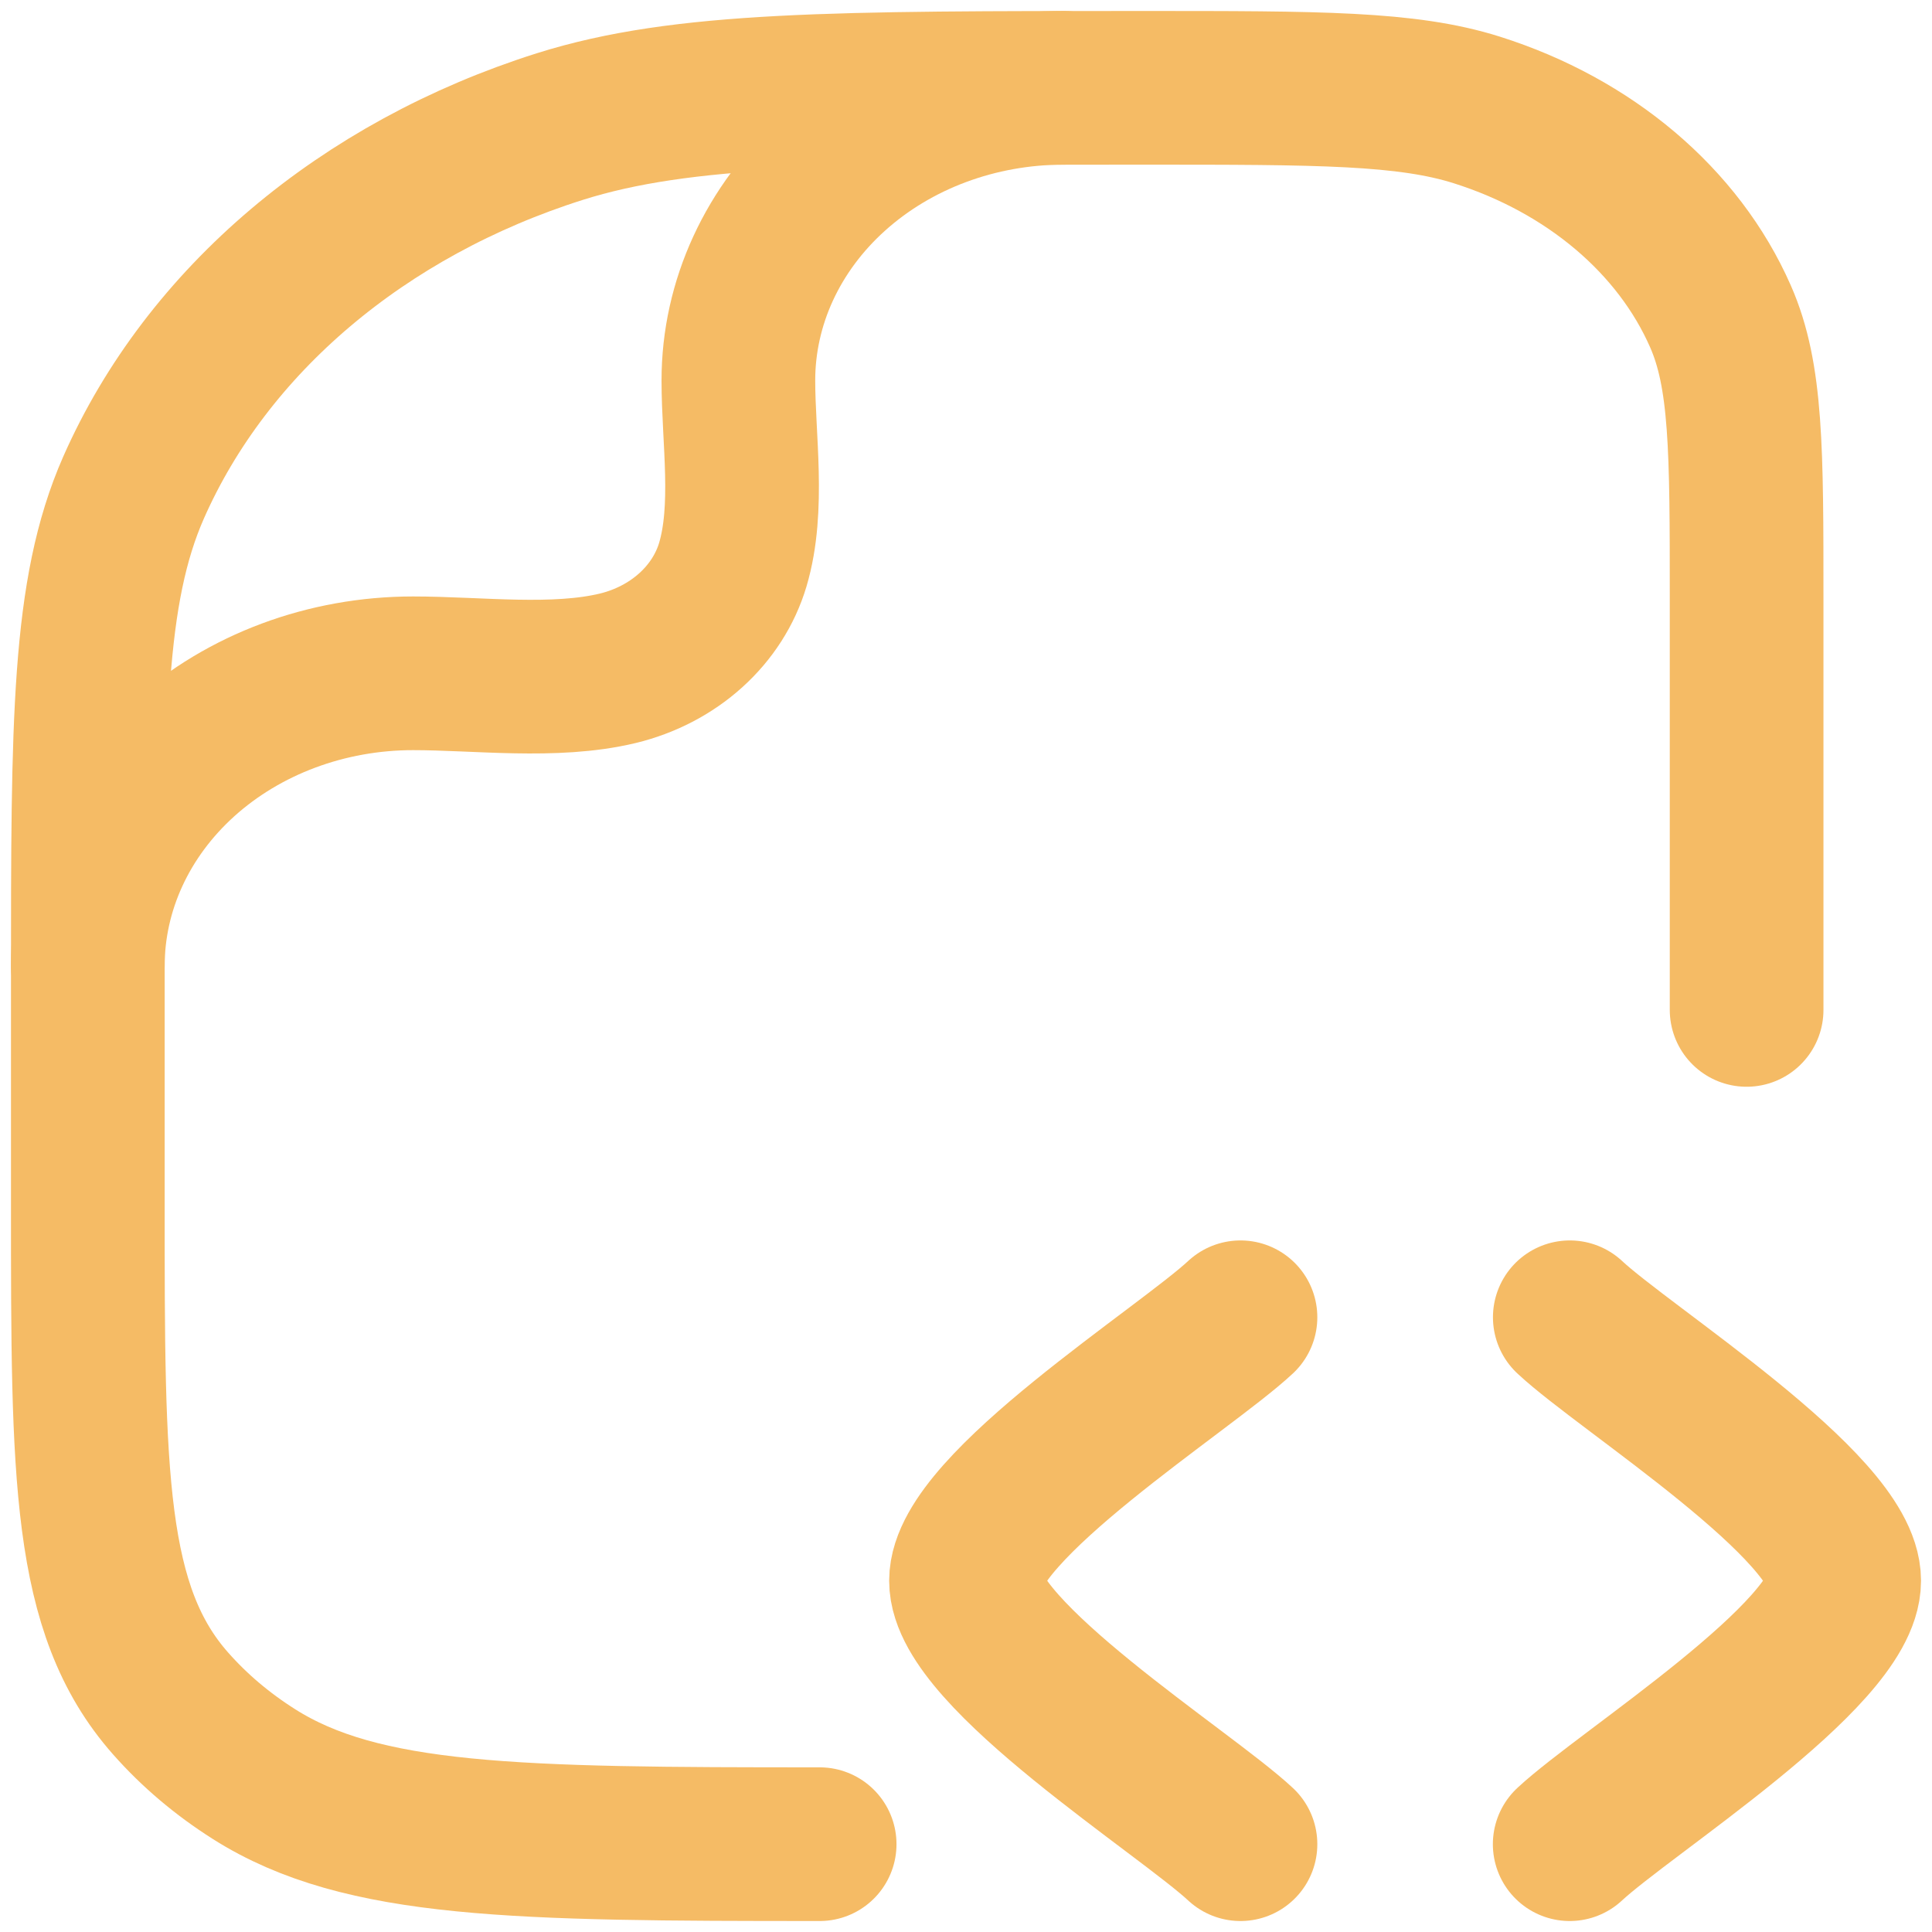
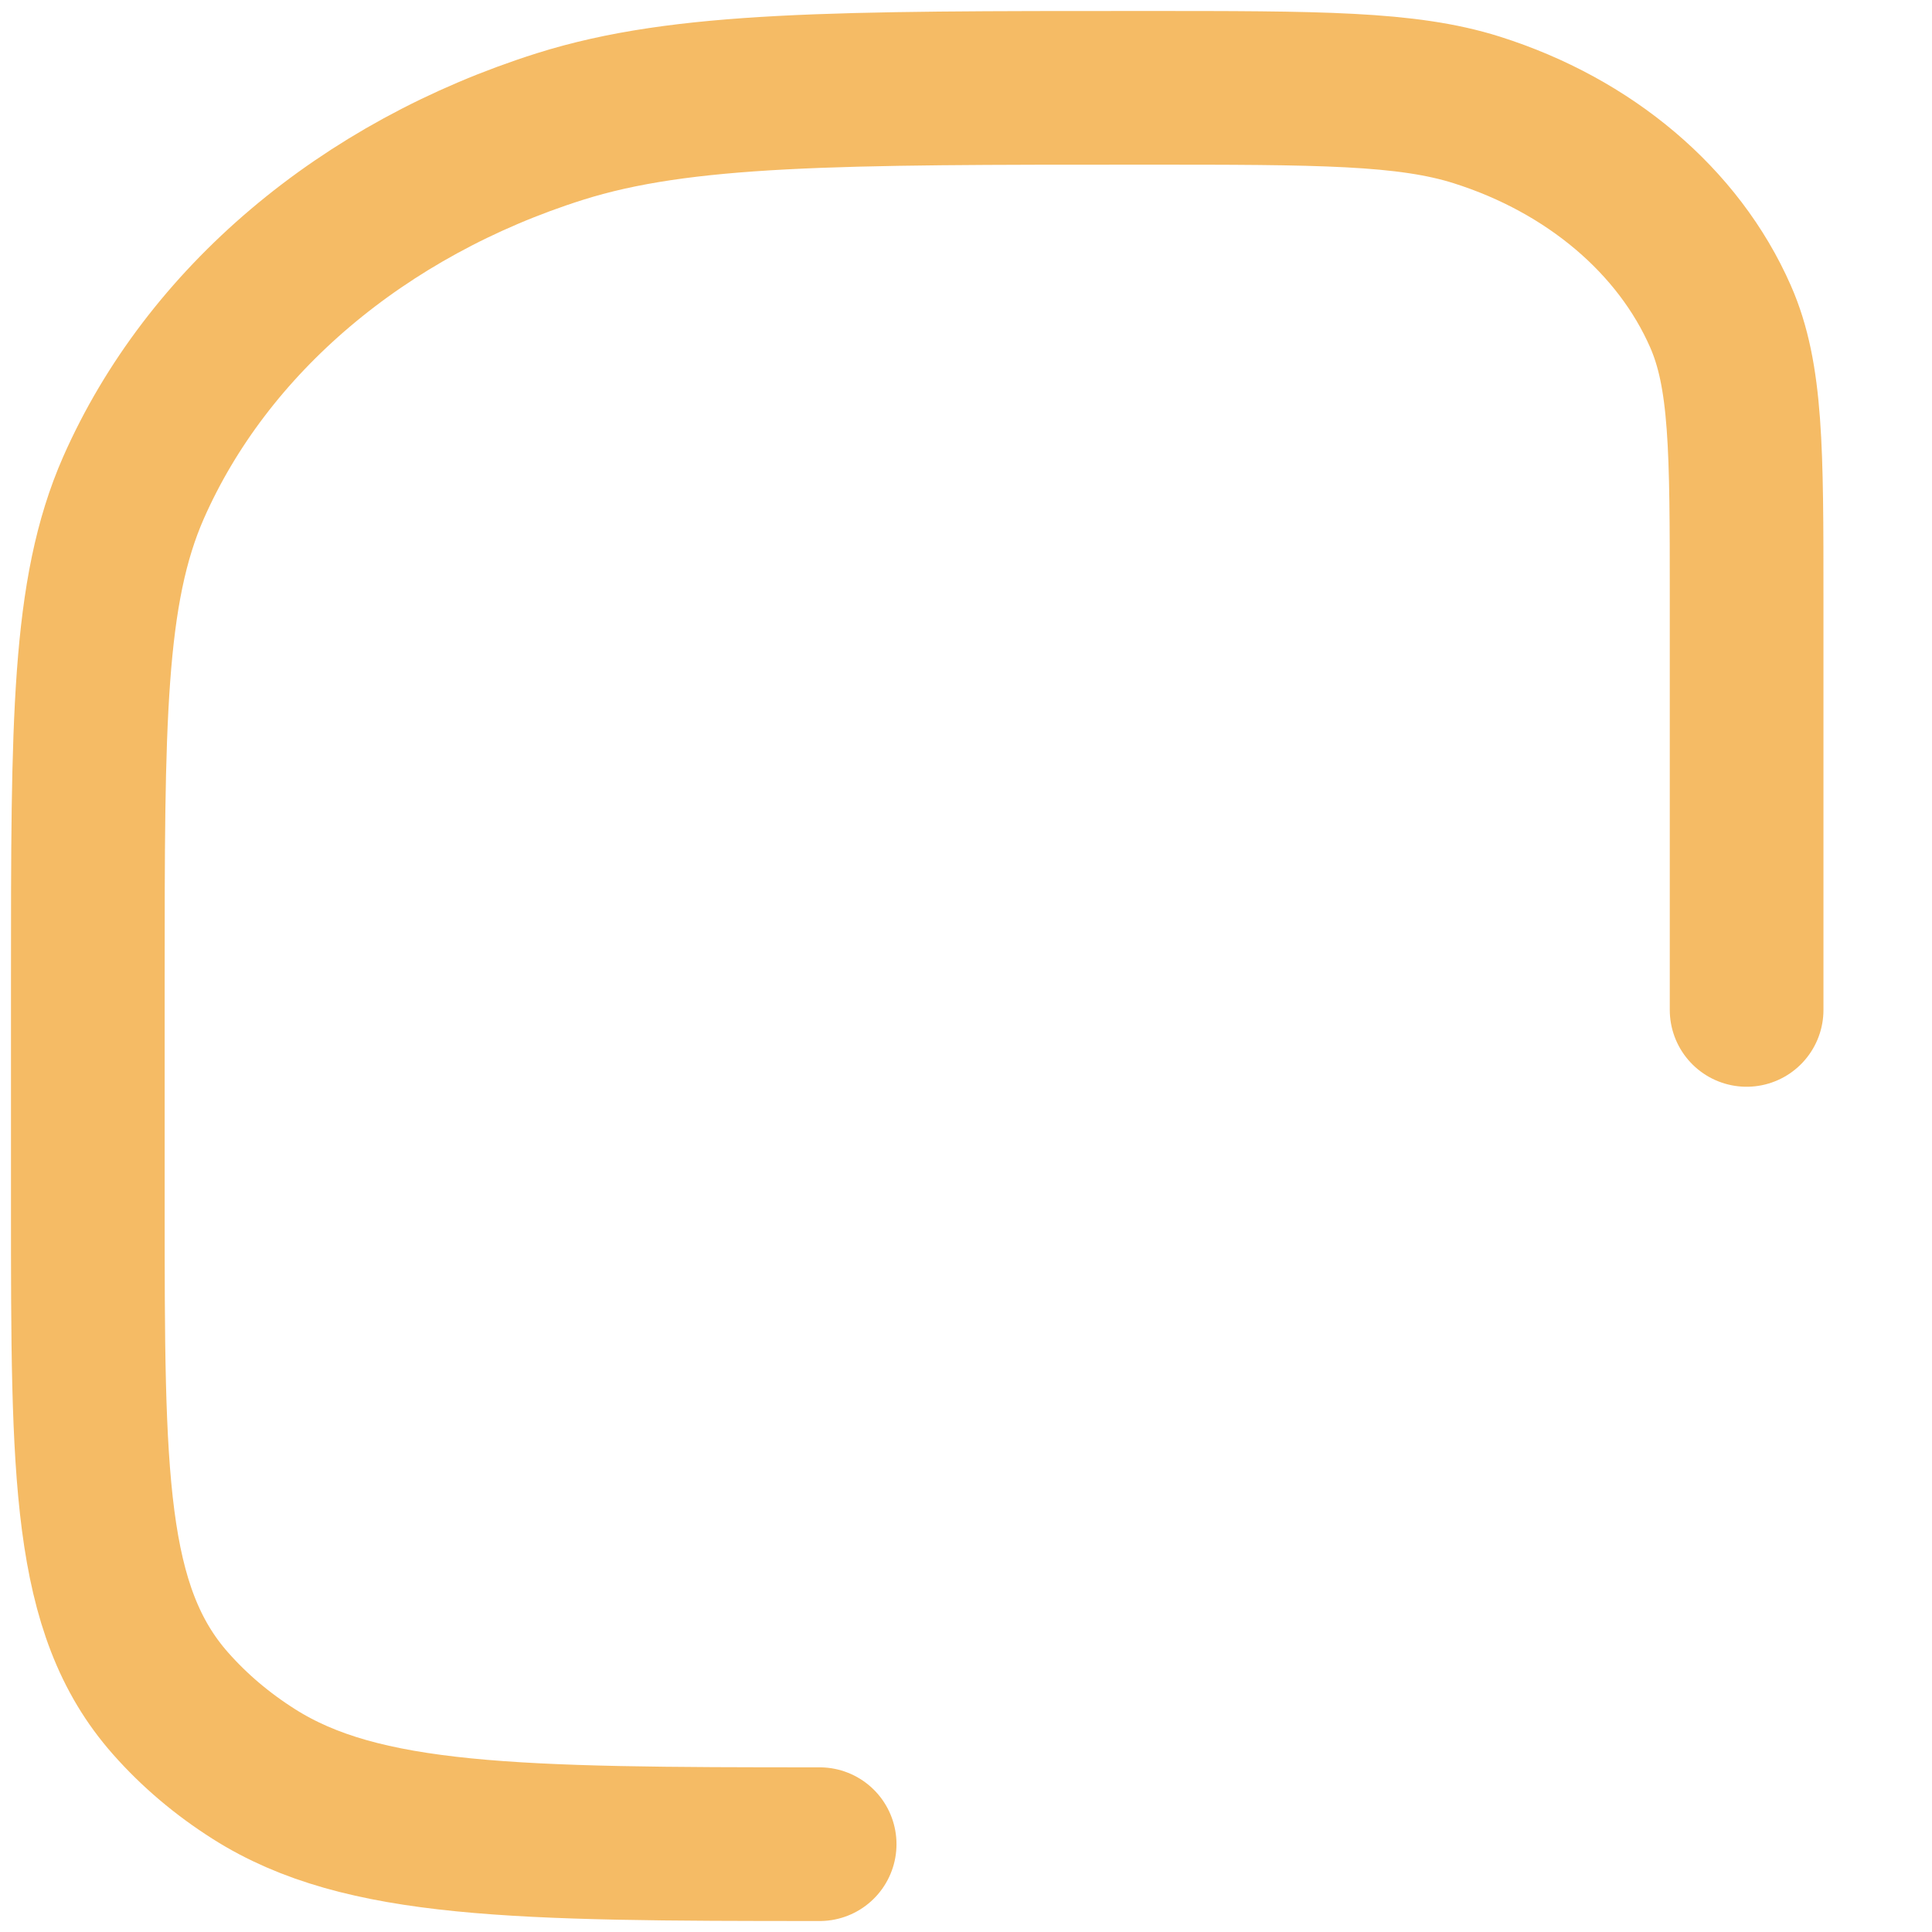
<svg xmlns="http://www.w3.org/2000/svg" width="44" height="44" viewBox="0 0 44 44" fill="none">
  <path d="M39.778 23V13.636C39.778 10.25 39.778 8.556 39.182 7.204C38.227 5.03 36.2 3.316 33.633 2.504C32.038 2 30.038 2 26.04 2C19.044 2 15.547 2 12.751 2.882C8.262 4.302 4.718 7.302 3.04 11.108C2 13.474 2 16.438 2 22.364V27.454C2 33.594 2 36.662 3.884 38.794C4.427 39.409 5.06 39.945 5.784 40.404C8.244 41.964 11.756 42 18.667 42" stroke="#F5BB65" stroke-width="3.5" stroke-linecap="round" stroke-linejoin="round" />
-   <path d="M2 22C2 20.232 2.78 18.537 4.169 17.286C5.558 16.036 7.442 15.334 9.407 15.334C10.887 15.334 12.631 15.566 14.069 15.22C14.697 15.068 15.27 14.77 15.73 14.355C16.19 13.941 16.52 13.425 16.689 12.86C17.073 11.566 16.816 9.996 16.816 8.664C16.816 6.896 17.597 5.201 18.986 3.952C20.375 2.702 22.258 2 24.222 2M28.251 42C26.984 40.82 22 37.68 22 36C22 34.32 26.987 31.18 28.251 30M35.749 42C37.016 40.82 42 37.68 42 36C42 34.32 37.013 31.18 35.751 30" stroke="#F5BB65" stroke-width="3.5" stroke-linecap="round" stroke-linejoin="round" />
</svg>